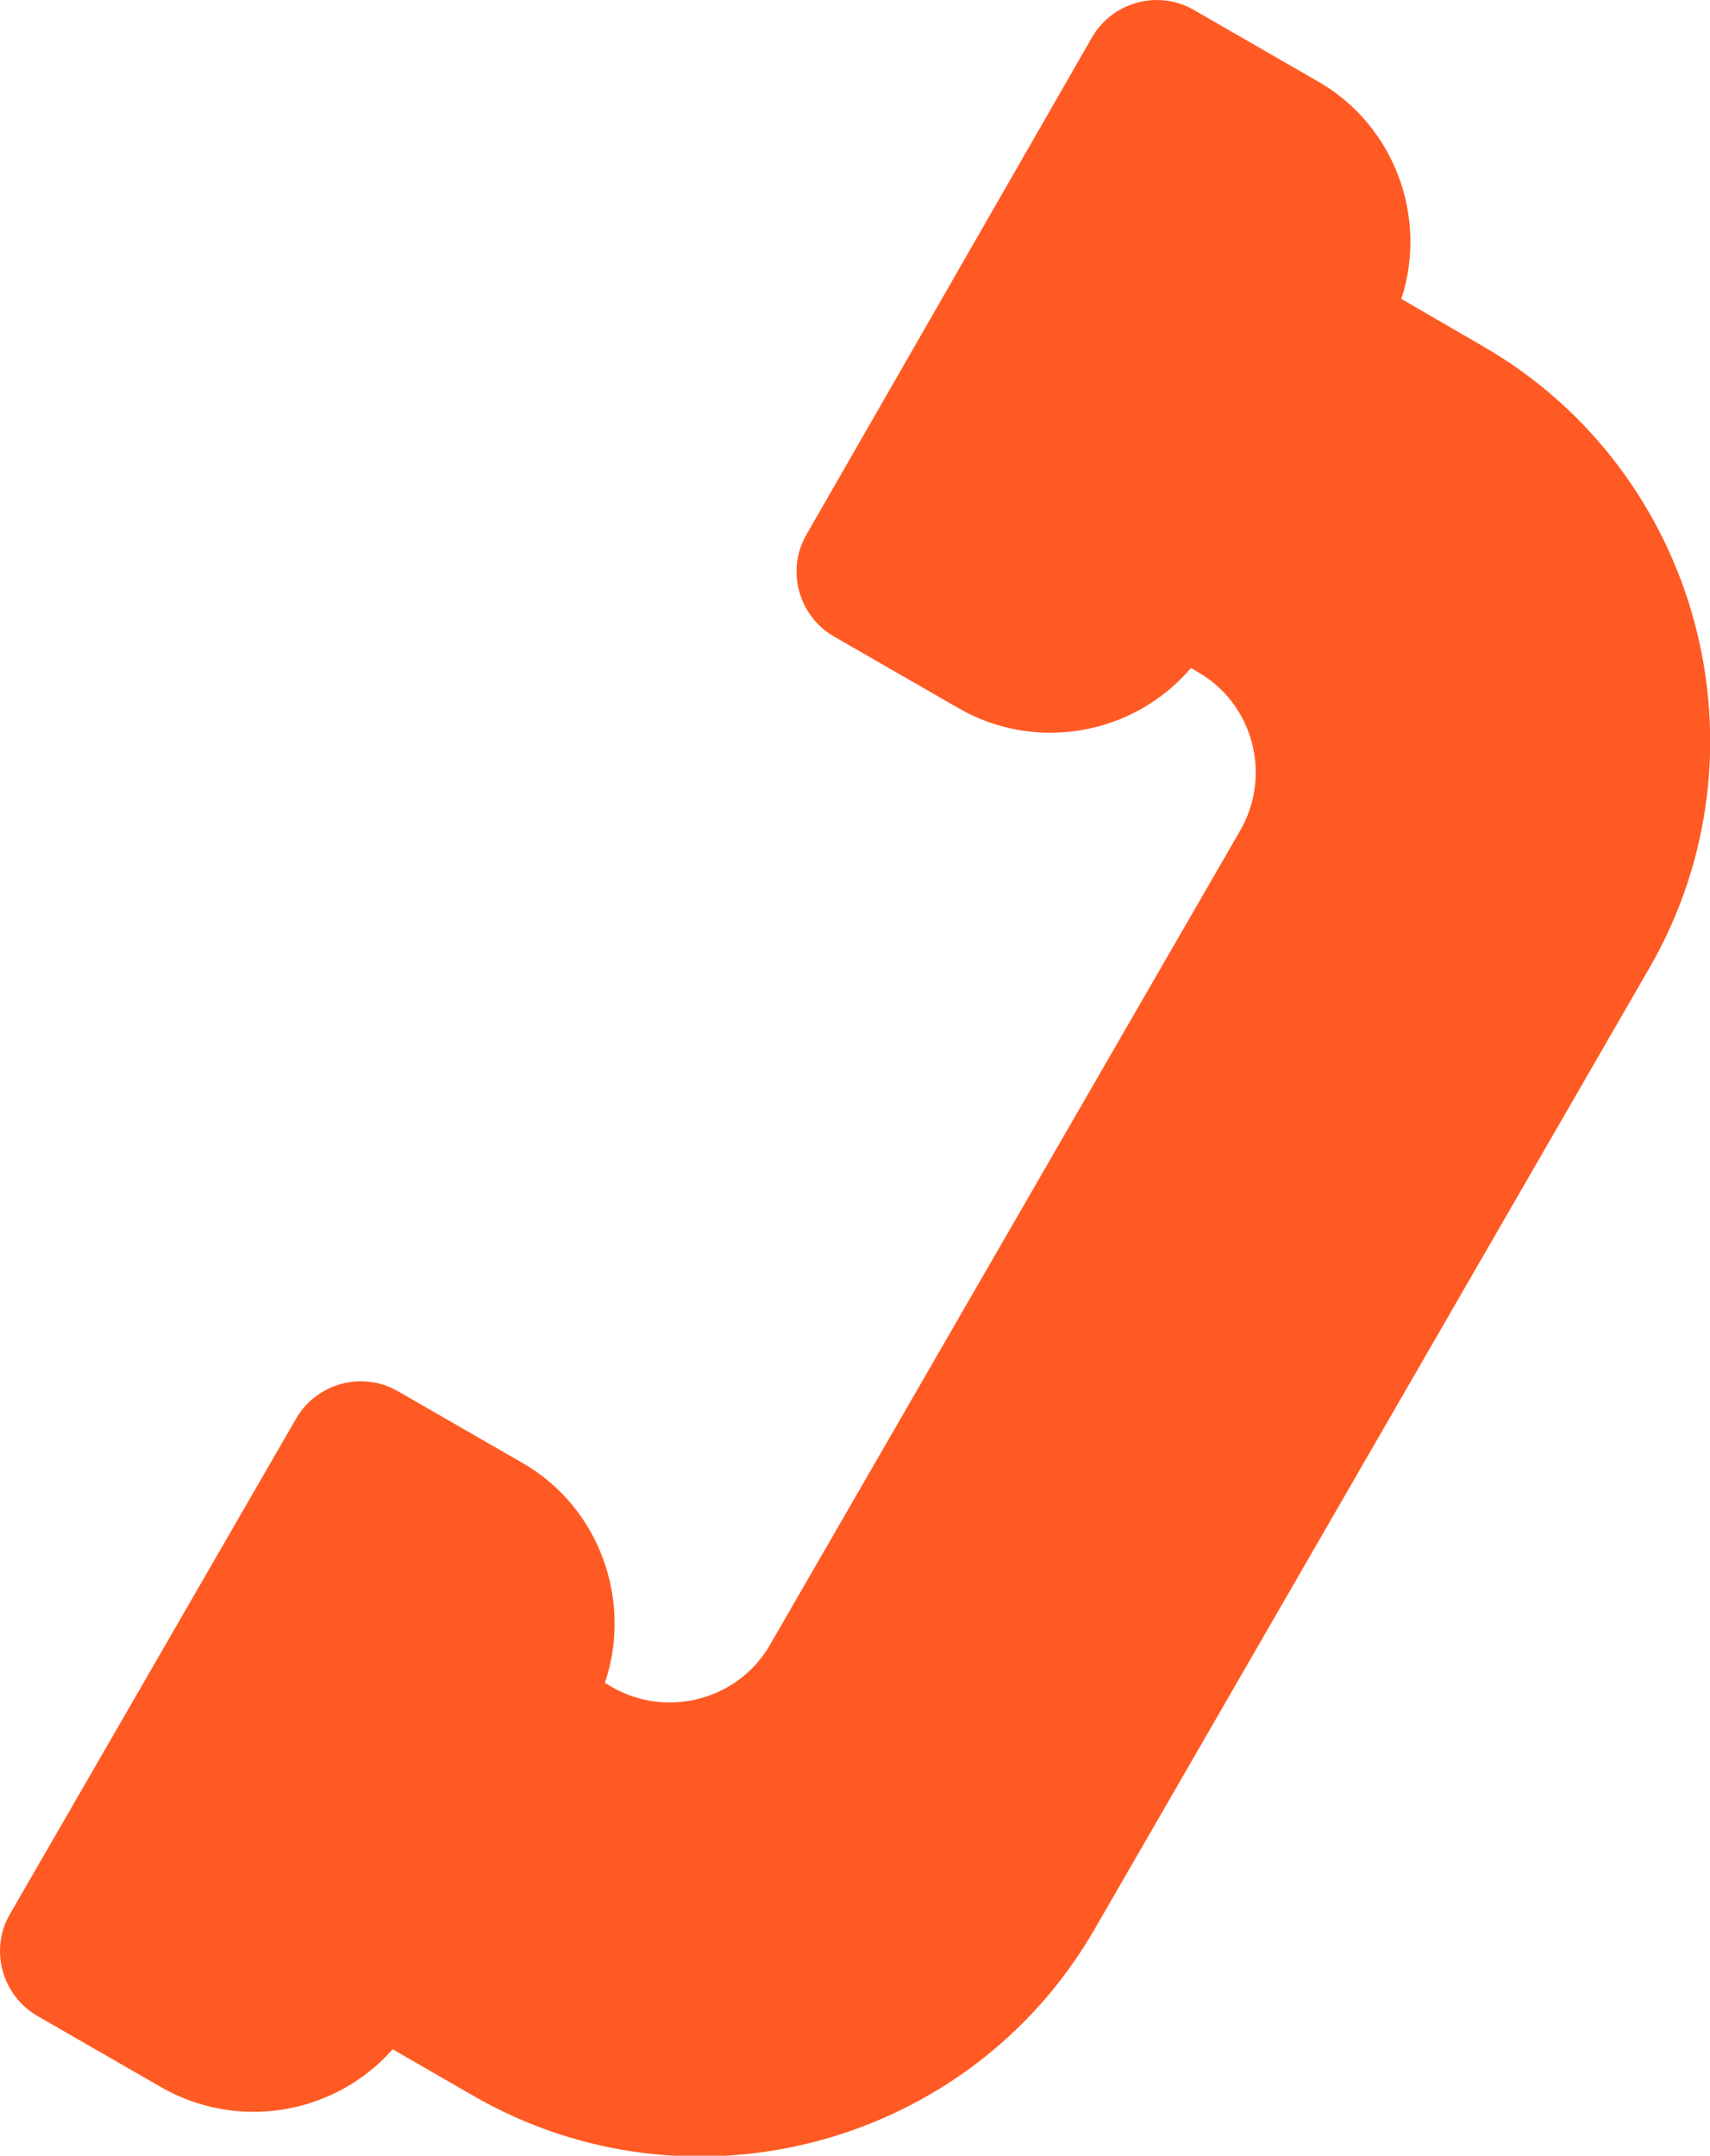
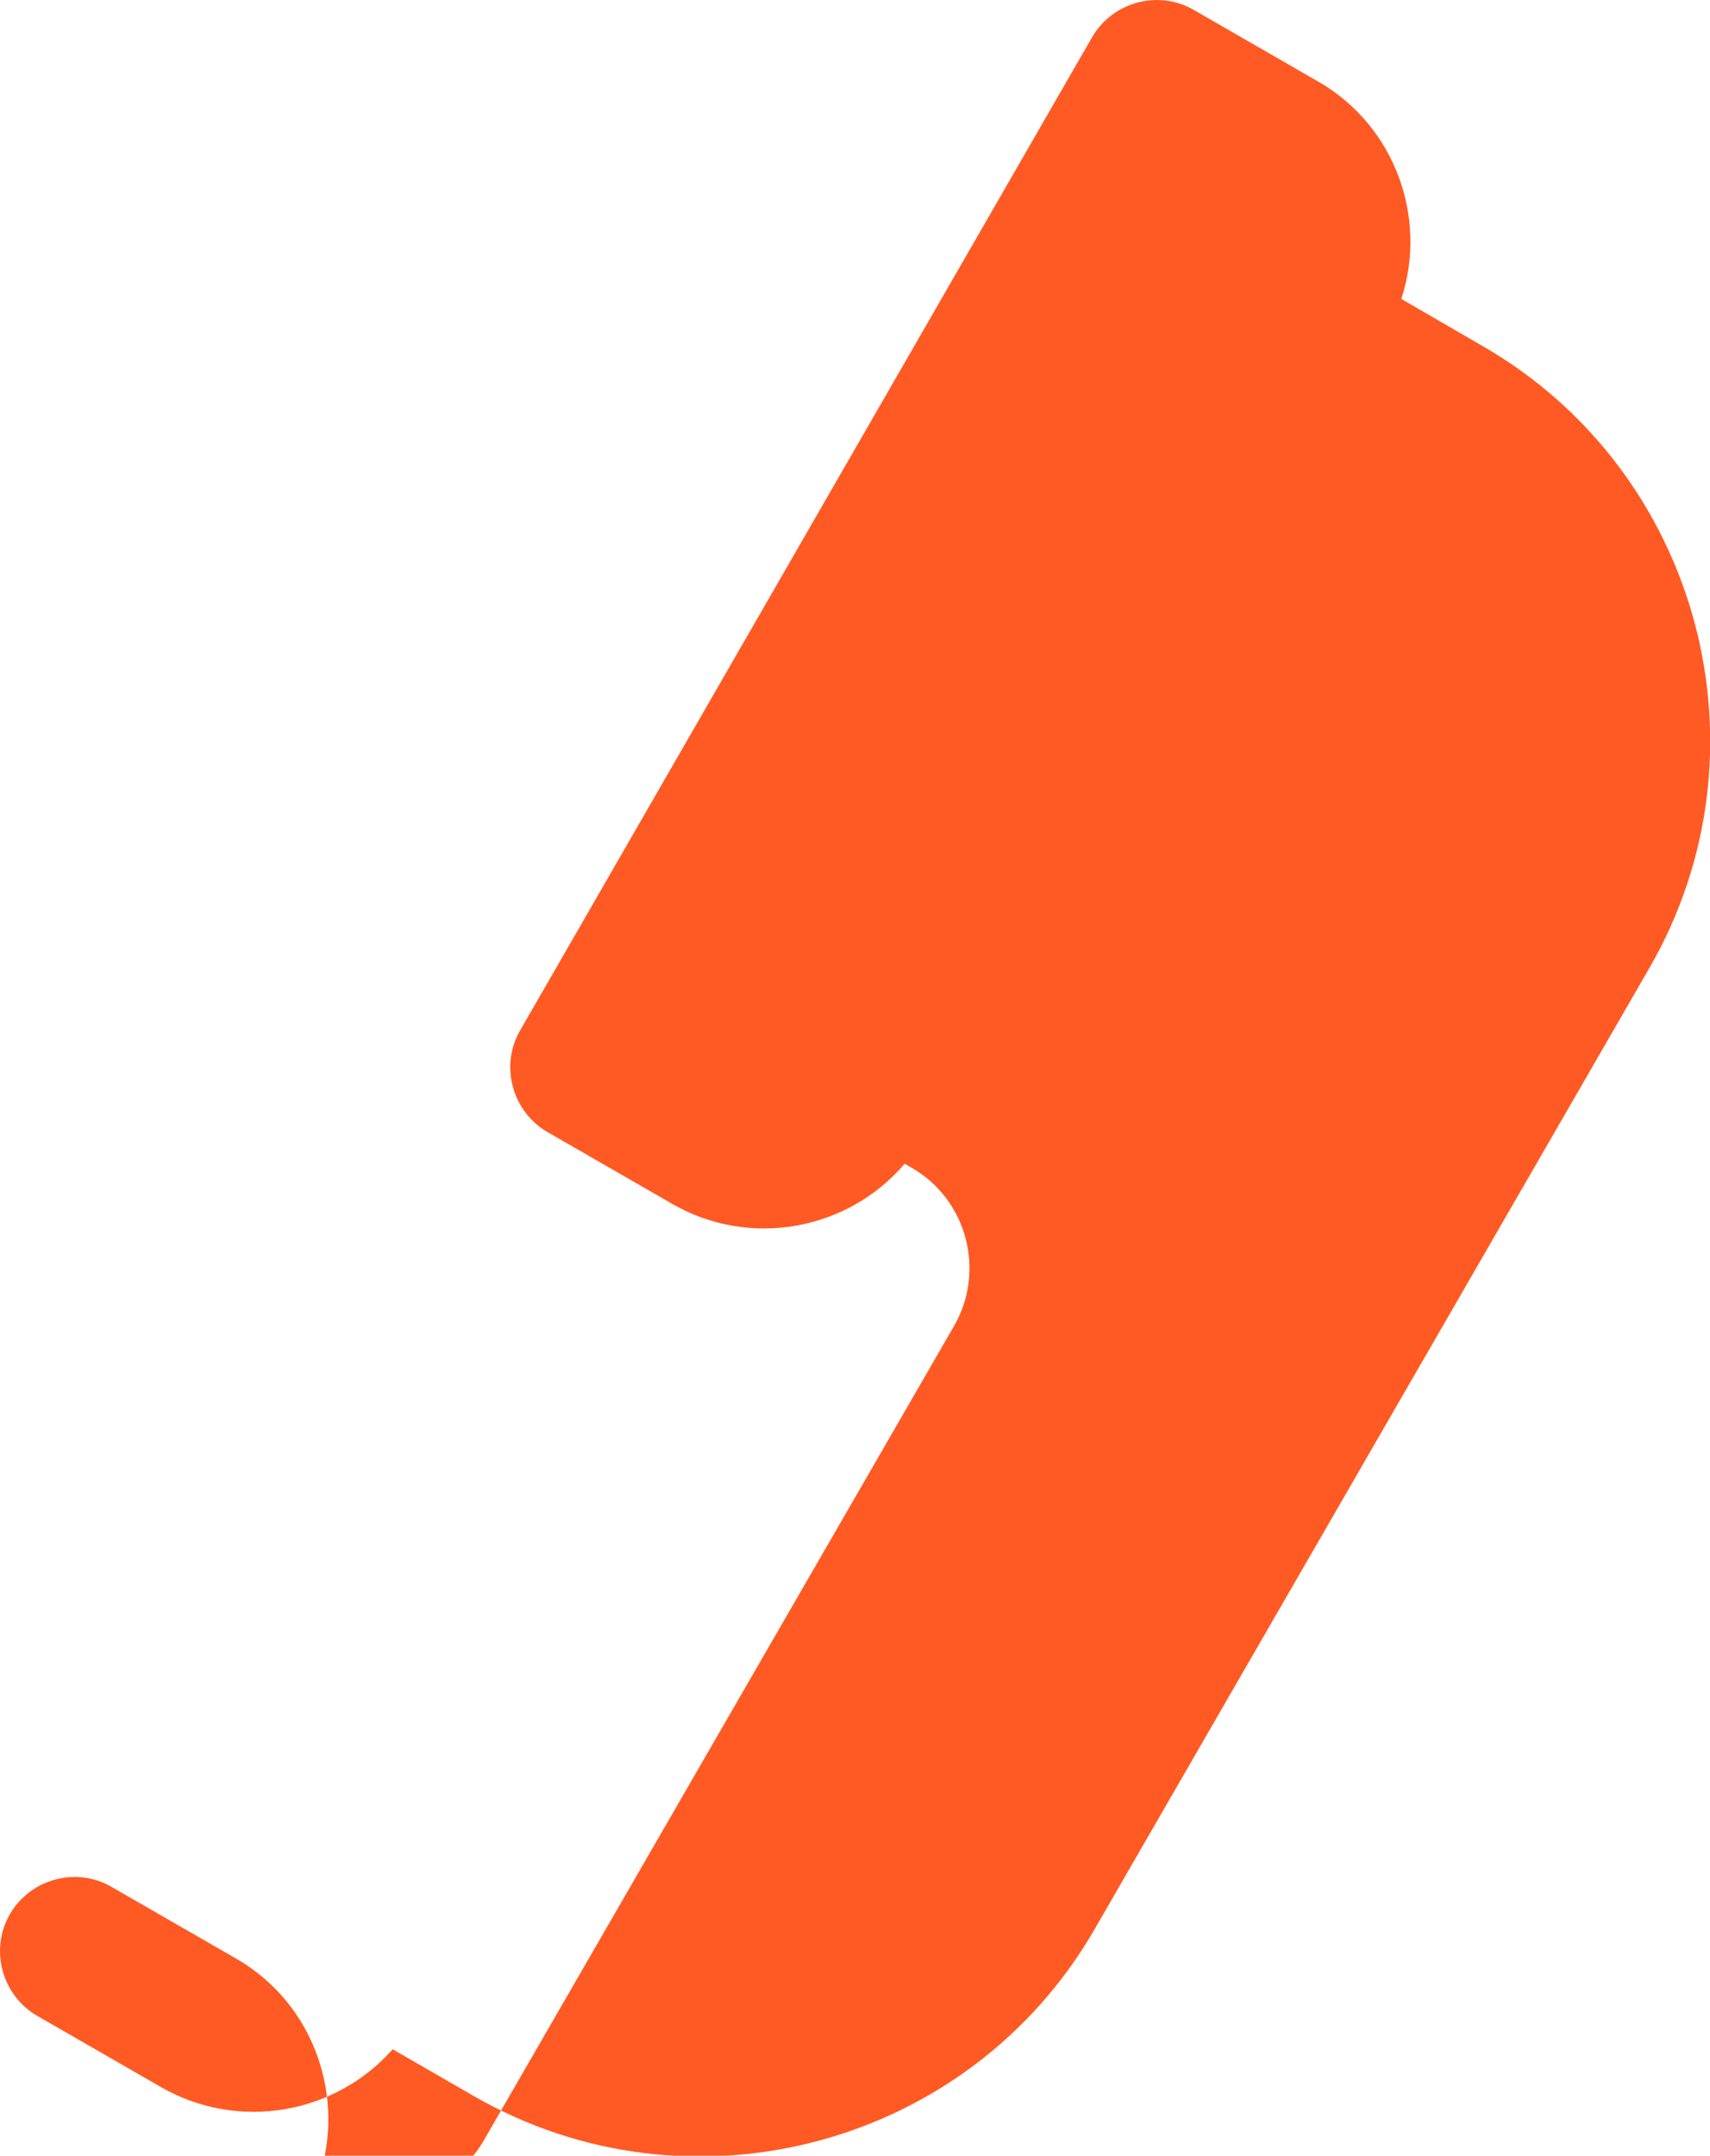
<svg xmlns="http://www.w3.org/2000/svg" id="_レイヤー_2" data-name="レイヤー 2" viewBox="0 0 29.09 36.66">
  <defs>
    <style>
      .cls-1 {
        fill: #ff5a23;
      }
    </style>
  </defs>
  <g id="_ヘッダー" data-name="ヘッダー">
-     <path class="cls-1" d="M23.85,5.09l1.38.8c3.69,2.13,4.96,6.88,2.83,10.57l-9.44,16.35c-2.13,3.69-6.88,4.96-10.57,2.83l-1.37-.79c-.97,1.1-2.61,1.4-3.93.65l-2.12-1.22c-.6-.35-.81-1.13-.46-1.73l4.87-8.43c.35-.6,1.13-.81,1.73-.46l2.12,1.22c1.32.76,1.87,2.35,1.4,3.74l.12.07c.94.54,2.15.22,2.69-.72l8-13.85c.54-.94.22-2.15-.72-2.69l-.12-.07c-.96,1.13-2.63,1.45-3.96.68l-2.12-1.22c-.6-.35-.81-1.13-.46-1.73L18.58.63c.35-.6,1.13-.81,1.73-.46l2.12,1.22c1.3.75,1.86,2.31,1.41,3.69Z" />
+     <path class="cls-1" d="M23.85,5.09l1.38.8c3.69,2.13,4.96,6.88,2.83,10.57l-9.44,16.35c-2.13,3.69-6.88,4.96-10.57,2.83l-1.37-.79c-.97,1.1-2.61,1.4-3.93.65l-2.12-1.22c-.6-.35-.81-1.13-.46-1.73c.35-.6,1.13-.81,1.73-.46l2.12,1.22c1.32.76,1.87,2.35,1.4,3.74l.12.07c.94.54,2.15.22,2.69-.72l8-13.85c.54-.94.22-2.15-.72-2.69l-.12-.07c-.96,1.13-2.63,1.45-3.96.68l-2.12-1.22c-.6-.35-.81-1.13-.46-1.73L18.58.63c.35-.6,1.13-.81,1.73-.46l2.12,1.22c1.3.75,1.86,2.31,1.41,3.69Z" />
  </g>
</svg>